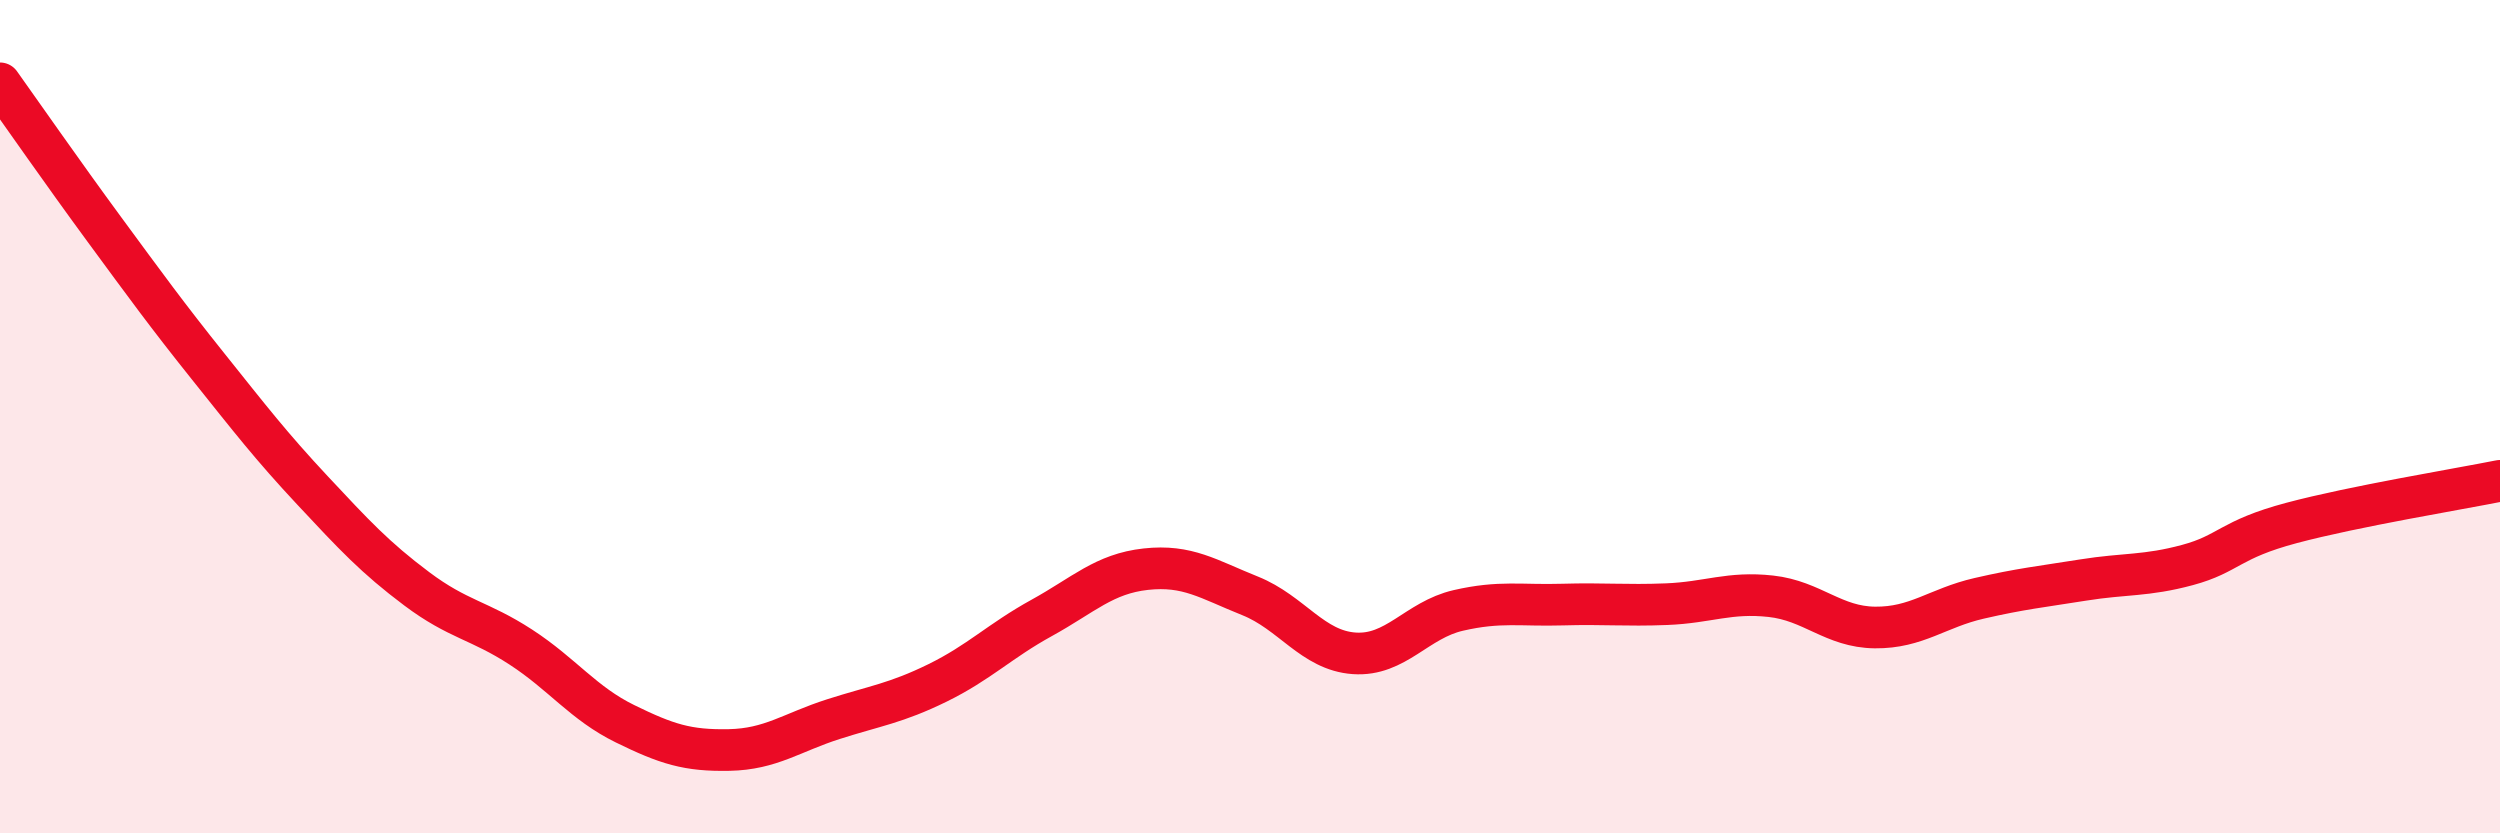
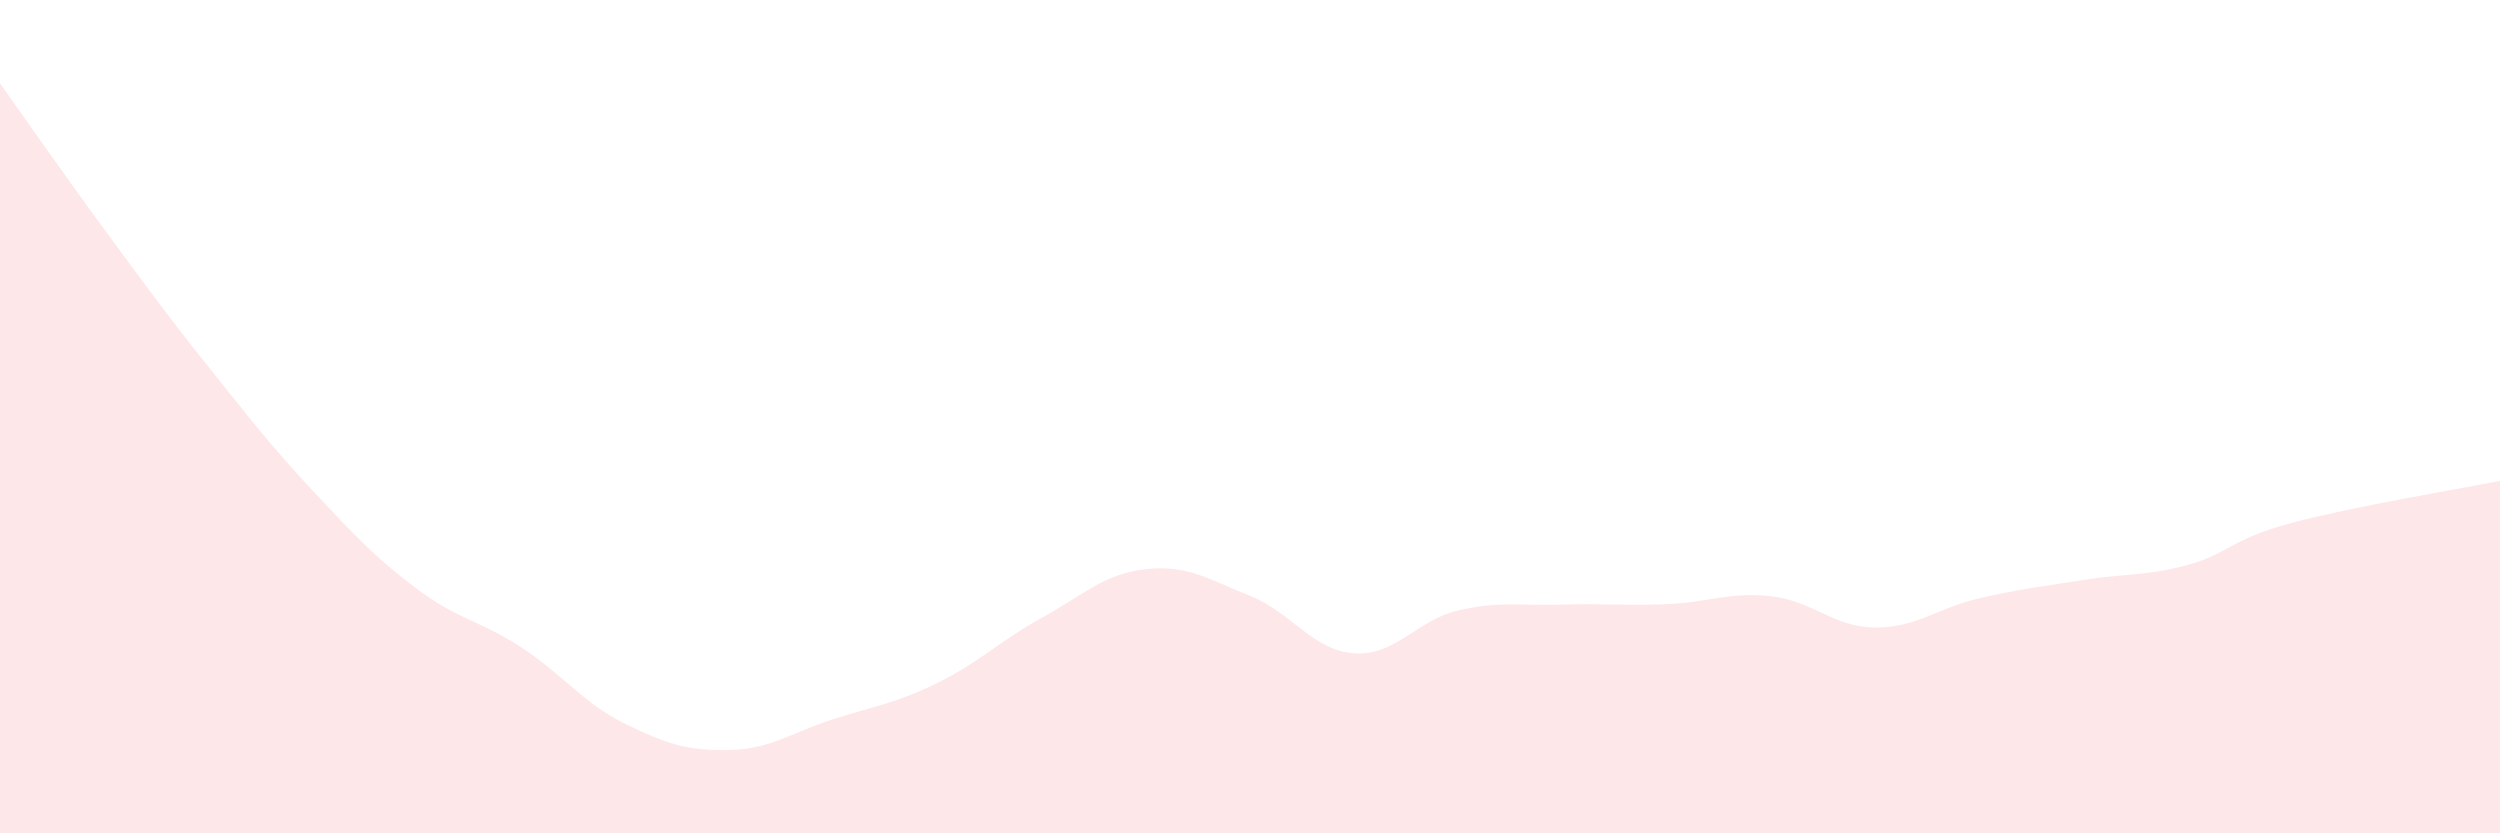
<svg xmlns="http://www.w3.org/2000/svg" width="60" height="20" viewBox="0 0 60 20">
  <path d="M 0,2 C 0.5,2.7 1.5,4.14 2.5,5.5 C 3.5,6.86 4,7.55 5,8.8 C 6,10.05 6.5,10.7 7.5,11.77 C 8.5,12.84 9,13.38 10,14.13 C 11,14.88 11.5,14.88 12.5,15.53 C 13.5,16.18 14,16.88 15,17.37 C 16,17.86 16.5,18.02 17.5,18 C 18.5,17.98 19,17.58 20,17.26 C 21,16.94 21.5,16.88 22.5,16.39 C 23.5,15.9 24,15.38 25,14.83 C 26,14.28 26.5,13.77 27.5,13.66 C 28.5,13.55 29,13.9 30,14.3 C 31,14.7 31.5,15.61 32.5,15.68 C 33.5,15.75 34,14.88 35,14.65 C 36,14.42 36.5,14.54 37.5,14.51 C 38.5,14.48 39,14.54 40,14.5 C 41,14.46 41.5,14.2 42.5,14.31 C 43.5,14.42 44,15.05 45,15.06 C 46,15.07 46.5,14.59 47.5,14.36 C 48.5,14.13 49,14.08 50,13.92 C 51,13.76 51.5,13.83 52.5,13.56 C 53.5,13.29 53.5,12.95 55,12.55 C 56.5,12.15 59,11.74 60,11.54L60 20L0 20Z" fill="#EB0A25" opacity="0.1" stroke-linecap="round" stroke-linejoin="round" />
-   <path d="M 0,2 C 0.5,2.7 1.5,4.14 2.5,5.5 C 3.5,6.86 4,7.55 5,8.8 C 6,10.05 6.5,10.7 7.5,11.77 C 8.5,12.84 9,13.38 10,14.13 C 11,14.88 11.5,14.88 12.5,15.53 C 13.5,16.18 14,16.88 15,17.37 C 16,17.86 16.5,18.02 17.5,18 C 18.5,17.98 19,17.58 20,17.26 C 21,16.94 21.5,16.88 22.5,16.39 C 23.5,15.9 24,15.38 25,14.83 C 26,14.28 26.5,13.77 27.5,13.66 C 28.5,13.55 29,13.9 30,14.3 C 31,14.7 31.5,15.61 32.5,15.68 C 33.5,15.75 34,14.88 35,14.65 C 36,14.42 36.5,14.54 37.5,14.51 C 38.5,14.48 39,14.54 40,14.5 C 41,14.46 41.5,14.2 42.5,14.31 C 43.5,14.42 44,15.05 45,15.06 C 46,15.07 46.5,14.59 47.5,14.36 C 48.5,14.13 49,14.08 50,13.92 C 51,13.76 51.5,13.83 52.5,13.56 C 53.5,13.29 53.5,12.95 55,12.55 C 56.5,12.15 59,11.74 60,11.54" stroke="#EB0A25" stroke-width="1" fill="none" stroke-linecap="round" stroke-linejoin="round" />
</svg>